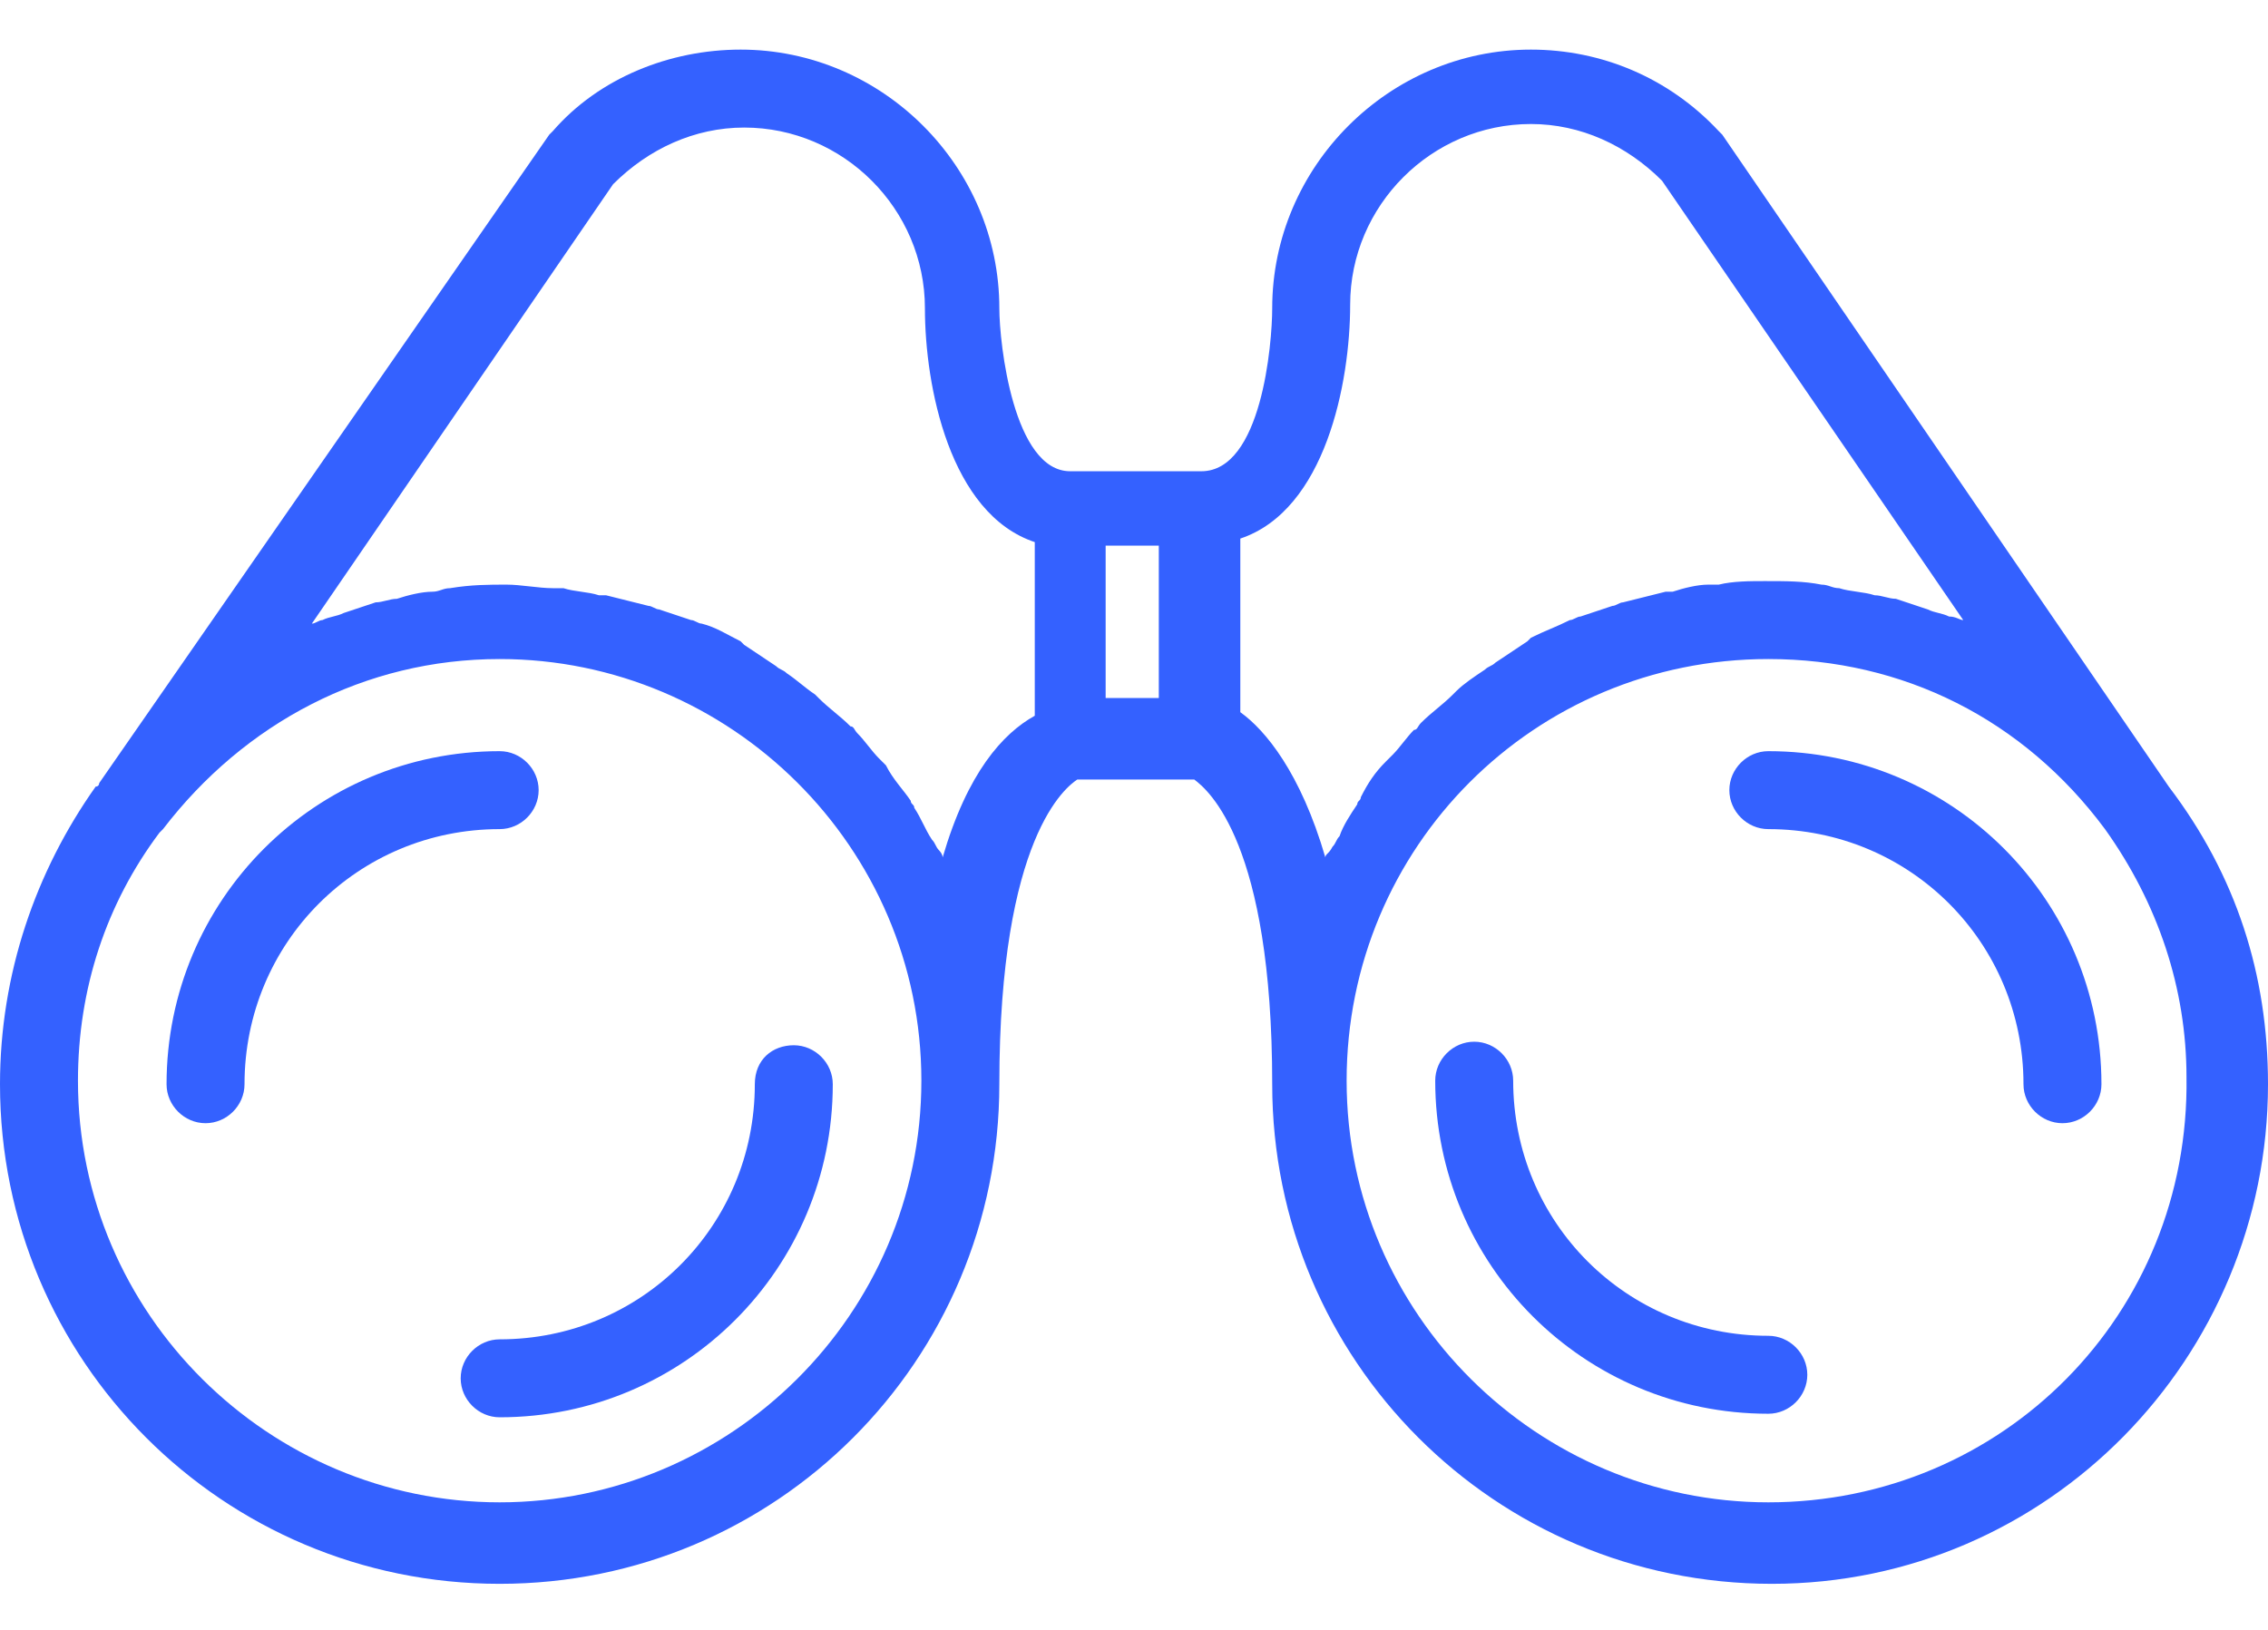
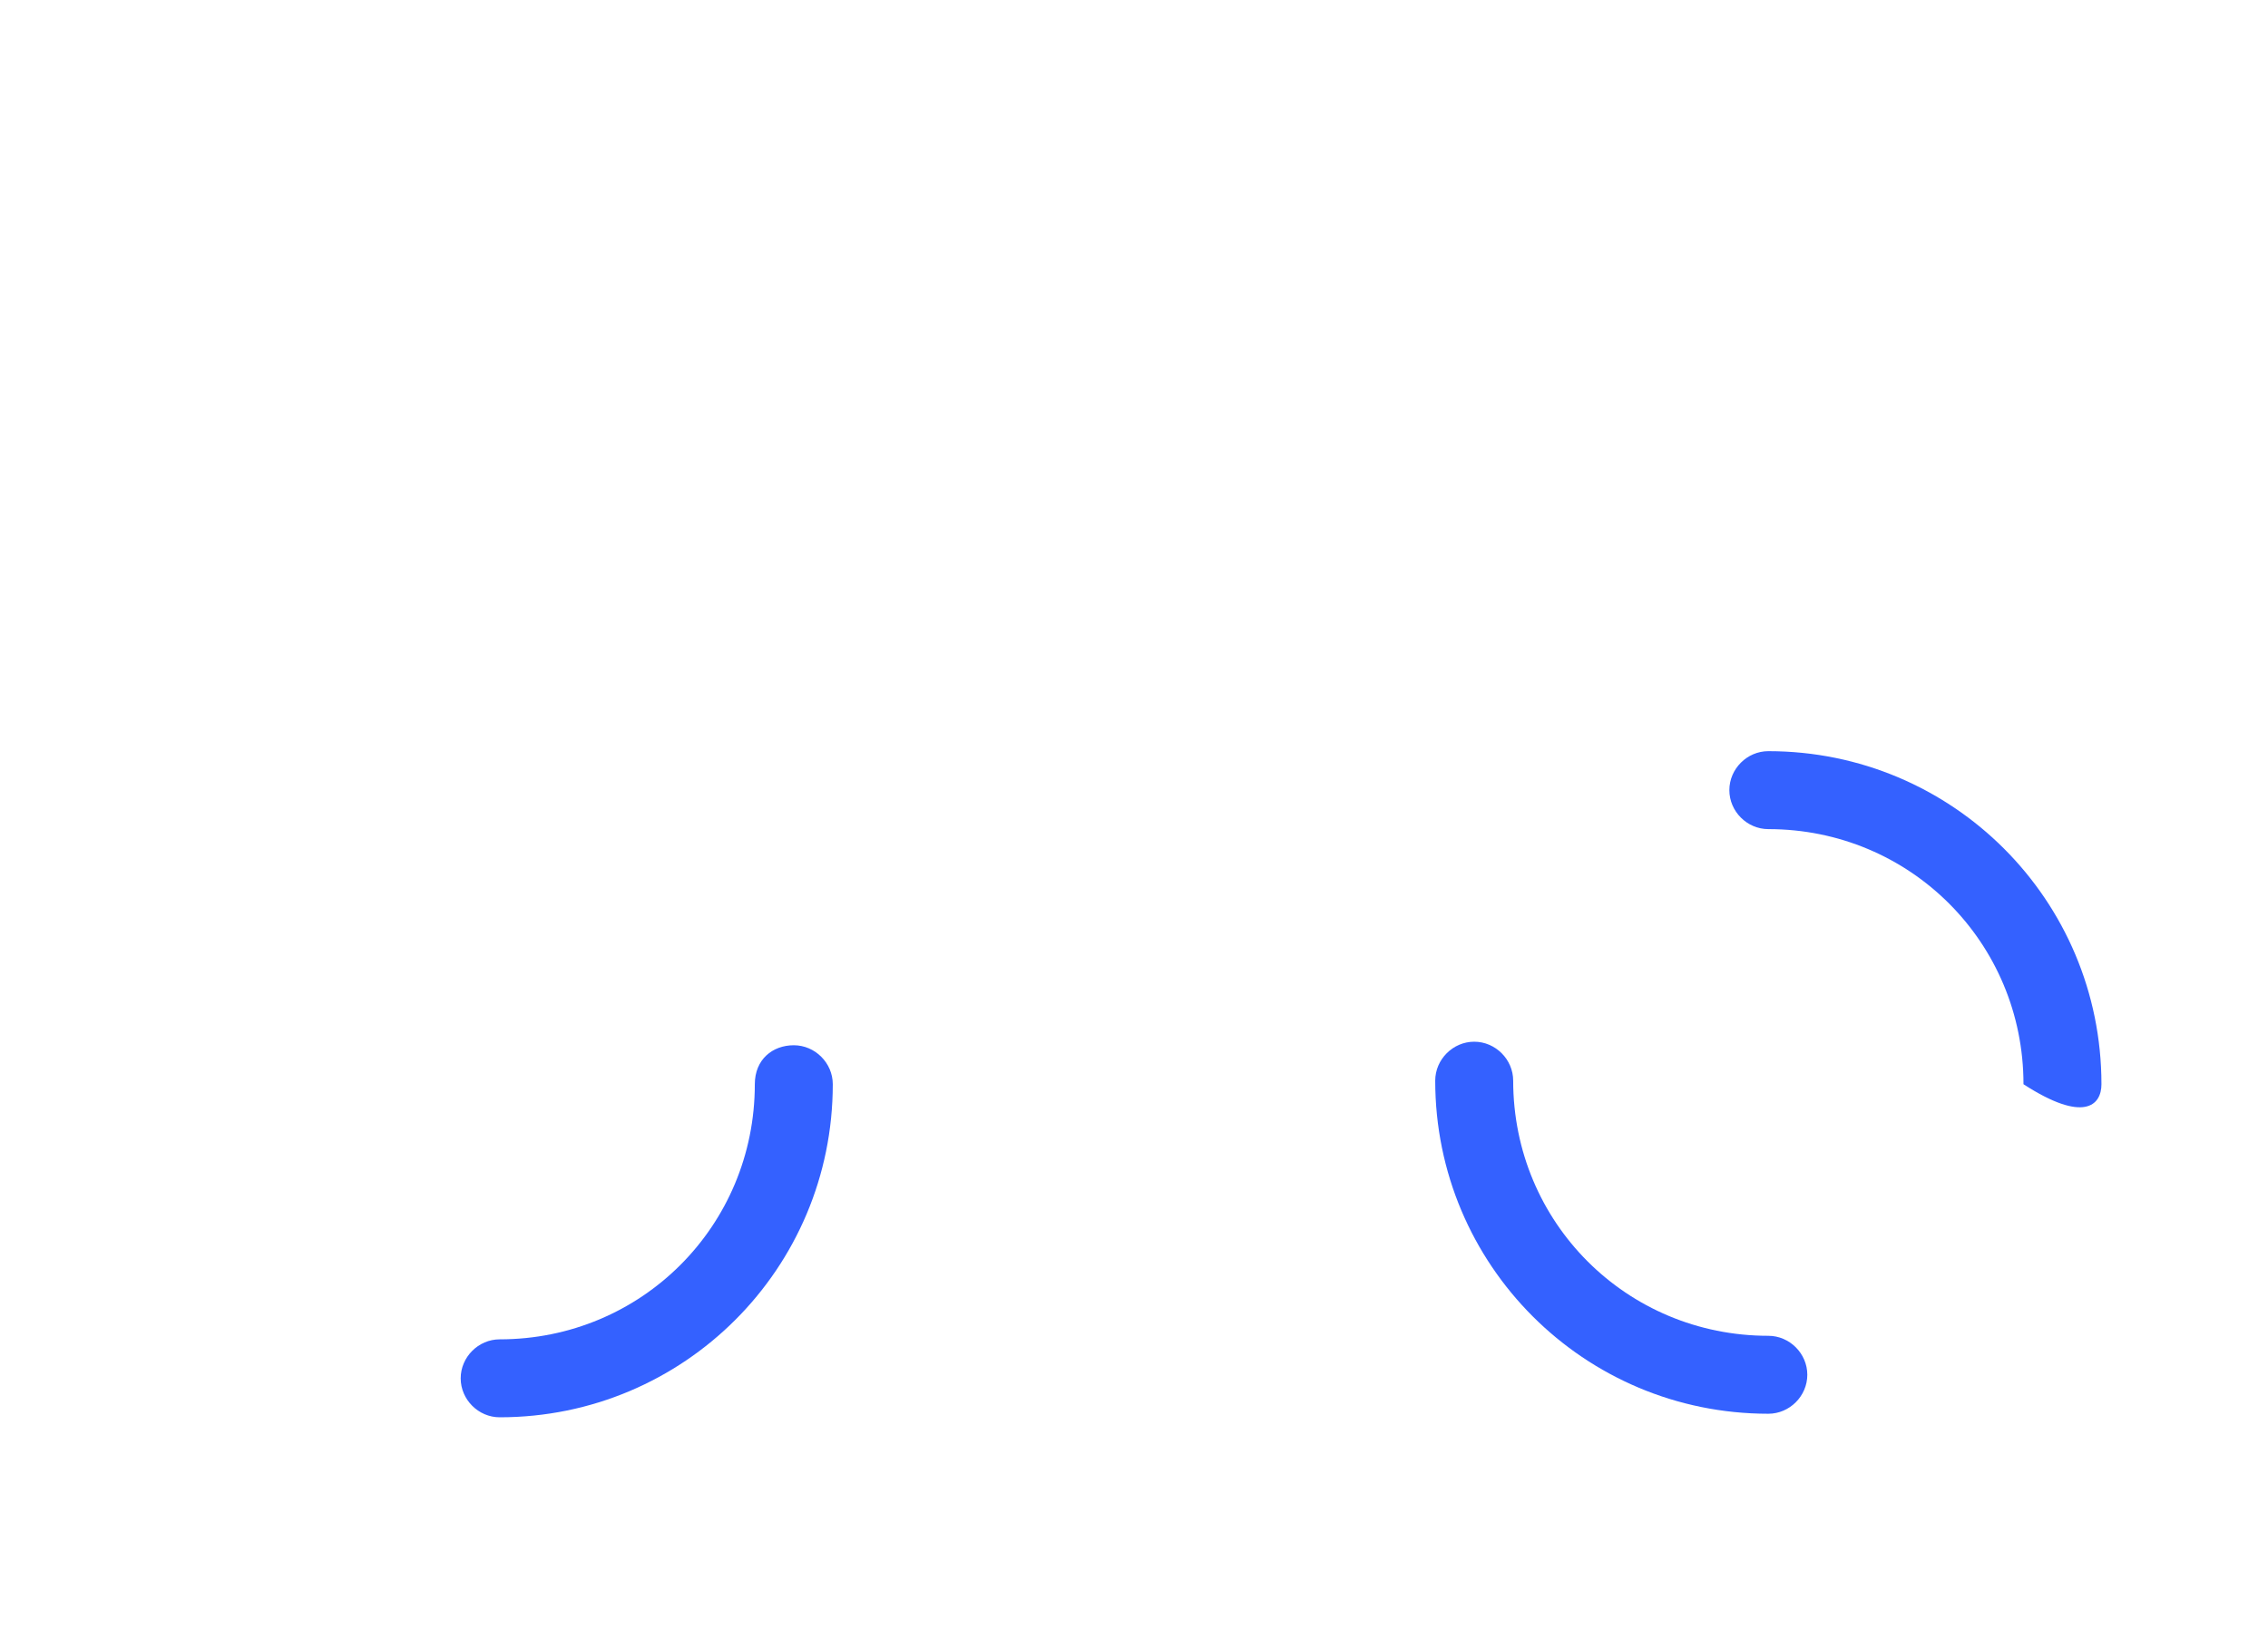
<svg xmlns="http://www.w3.org/2000/svg" width="32" height="23" viewBox="0 0 32 23" fill="none">
-   <path d="M7.6 11.15C7.6 10.85 7.35 10.6 7.05 10.6C4.45 10.6 2.35 12.7 2.35 15.3C2.35 15.6 2.6 15.85 2.9 15.85C3.2 15.85 3.45 15.6 3.45 15.3C3.45 13.3 5.05 11.7 7.05 11.7C7.35 11.7 7.6 11.45 7.6 11.15Z" fill="#3461FF" />
  <path d="M10.65 15.3C10.65 17.3 9.05 18.9 7.05 18.9C6.75 18.9 6.5 19.15 6.5 19.45C6.5 19.75 6.75 20 7.05 20C9.65 20 11.75 17.9 11.75 15.3C11.75 15 11.5 14.75 11.2 14.75C10.9 14.75 10.65 14.95 10.65 15.3Z" fill="#3461FF" />
-   <path d="M30.6 11.1L24.3 1.9L24.25 1.85C23.55 1.1 22.6 0.7 21.6 0.7C19.6 0.7 17.95 2.35 17.95 4.35C17.95 4.85 17.8 6.65 16.95 6.65H15.1C14.3 6.65 14.1 4.85 14.1 4.35C14.1 2.35 12.45 0.7 10.45 0.7C9.45 0.7 8.45 1.1 7.8 1.85L7.75 1.9L1.4 11.05C1.4 11.05 1.4 11.1 1.35 11.1C0.5 12.3 0 13.75 0 15.3C0 19.2 3.15 22.35 7.05 22.35C10.95 22.35 14.1 19.2 14.1 15.3C14.1 11.8 15.05 11.1 15.2 11H16.85C17.05 11.15 17.95 11.9 17.95 15.3C17.95 19.2 21.1 22.35 25 22.35C28.9 22.35 32 19.15 32 15.3C32 13.75 31.55 12.35 30.6 11.1ZM7.05 21.2C3.8 21.2 1.1 18.55 1.1 15.25C1.1 13.95 1.5 12.75 2.25 11.75L2.3 11.7C3.45 10.2 5.15 9.3 7.05 9.3C10.3 9.3 13 11.95 13 15.25C13 18.55 10.3 21.2 7.05 21.2ZM13.3 12.1C13.3 12.05 13.25 12 13.25 12C13.2 11.95 13.2 11.9 13.15 11.85C13.05 11.7 13 11.55 12.9 11.4C12.9 11.35 12.85 11.35 12.85 11.3C12.75 11.15 12.6 11 12.5 10.8C12.45 10.75 12.45 10.75 12.4 10.7C12.3 10.6 12.2 10.45 12.1 10.35C12.05 10.3 12.05 10.25 12 10.25C11.85 10.1 11.7 10 11.55 9.85L11.5 9.8C11.35 9.7 11.25 9.6 11.1 9.5C11.05 9.45 11 9.45 10.95 9.4C10.8 9.3 10.65 9.2 10.5 9.1L10.45 9.05C10.25 8.95 10.1 8.85 9.9 8.8C9.85 8.8 9.8 8.75 9.75 8.75C9.6 8.7 9.45 8.65 9.3 8.6C9.25 8.6 9.2 8.55 9.15 8.55C8.95 8.5 8.75 8.45 8.55 8.4C8.5 8.4 8.45 8.4 8.45 8.4C8.3 8.35 8.1 8.35 7.95 8.3C7.9 8.3 7.85 8.3 7.8 8.3C7.6 8.3 7.35 8.25 7.15 8.25C6.9 8.25 6.65 8.25 6.35 8.3C6.25 8.3 6.2 8.35 6.1 8.35C5.95 8.35 5.75 8.4 5.6 8.45C5.5 8.45 5.4 8.5 5.3 8.5C5.15 8.55 5 8.6 4.85 8.65C4.75 8.7 4.65 8.7 4.55 8.75C4.5 8.75 4.45 8.8 4.4 8.8L8.65 2.6C9.15 2.1 9.8 1.8 10.5 1.8C11.9 1.8 13.05 2.95 13.05 4.35C13.05 5.45 13.4 7.25 14.6 7.65V10.1C14.15 10.35 13.65 10.9 13.3 12.1ZM15.6 7.7H16.35V9.85H15.6V7.7ZM18.7 12.1C18.35 10.9 17.85 10.3 17.5 10.05V7.6C18.7 7.2 19.05 5.4 19.05 4.3C19.05 2.9 20.2 1.75 21.6 1.75C22.3 1.75 22.95 2.05 23.45 2.55L27.7 8.75C27.65 8.75 27.6 8.7 27.5 8.7C27.4 8.65 27.3 8.65 27.2 8.6C27.05 8.55 26.9 8.5 26.75 8.45C26.65 8.45 26.55 8.4 26.45 8.4C26.3 8.35 26.1 8.35 25.95 8.3C25.85 8.3 25.8 8.25 25.7 8.25C25.45 8.2 25.2 8.2 24.9 8.2C24.7 8.2 24.45 8.2 24.25 8.25C24.2 8.25 24.15 8.25 24.1 8.25C23.95 8.25 23.75 8.3 23.6 8.35C23.55 8.35 23.5 8.35 23.5 8.35C23.3 8.4 23.1 8.45 22.9 8.5C22.85 8.5 22.8 8.55 22.75 8.55C22.6 8.6 22.45 8.65 22.3 8.7C22.25 8.7 22.2 8.75 22.15 8.75C21.95 8.85 21.8 8.9 21.6 9L21.55 9.05C21.4 9.15 21.25 9.25 21.1 9.35C21.05 9.4 21 9.4 20.95 9.45C20.8 9.55 20.65 9.65 20.55 9.75L20.5 9.8C20.35 9.95 20.2 10.05 20.05 10.2C20 10.25 20 10.3 19.95 10.3C19.85 10.4 19.75 10.55 19.65 10.65C19.6 10.7 19.6 10.7 19.55 10.75C19.4 10.9 19.3 11.05 19.2 11.25C19.2 11.3 19.15 11.3 19.15 11.35C19.05 11.5 18.95 11.65 18.9 11.8C18.85 11.85 18.85 11.9 18.8 11.95C18.75 12.05 18.7 12.05 18.7 12.1ZM24.95 21.2C21.7 21.2 19 18.55 19 15.25C19 11.95 21.65 9.3 24.95 9.3C26.85 9.3 28.55 10.15 29.7 11.7C30.45 12.75 30.85 13.95 30.85 15.2C30.9 18.55 28.25 21.2 24.95 21.2Z" fill="#3461FF" />
-   <path d="M24.95 10.6C24.65 10.6 24.4 10.85 24.4 11.15C24.4 11.45 24.65 11.7 24.95 11.7C26.95 11.7 28.55 13.3 28.55 15.3C28.55 15.6 28.8 15.85 29.1 15.85C29.4 15.85 29.65 15.6 29.65 15.3C29.65 12.7 27.55 10.6 24.95 10.6Z" fill="#3461FF" />
+   <path d="M24.95 10.6C24.65 10.6 24.4 10.85 24.4 11.15C24.4 11.45 24.65 11.7 24.95 11.7C26.95 11.7 28.55 13.3 28.55 15.3C29.4 15.85 29.65 15.6 29.65 15.3C29.65 12.7 27.55 10.6 24.95 10.6Z" fill="#3461FF" />
  <path d="M24.95 18.85C22.95 18.85 21.35 17.25 21.35 15.25C21.35 14.95 21.1 14.7 20.8 14.7C20.5 14.7 20.25 14.95 20.25 15.25C20.25 17.85 22.35 19.95 24.95 19.95C25.25 19.95 25.5 19.7 25.5 19.4C25.5 19.1 25.25 18.85 24.95 18.85Z" fill="#3461FF" />
</svg>